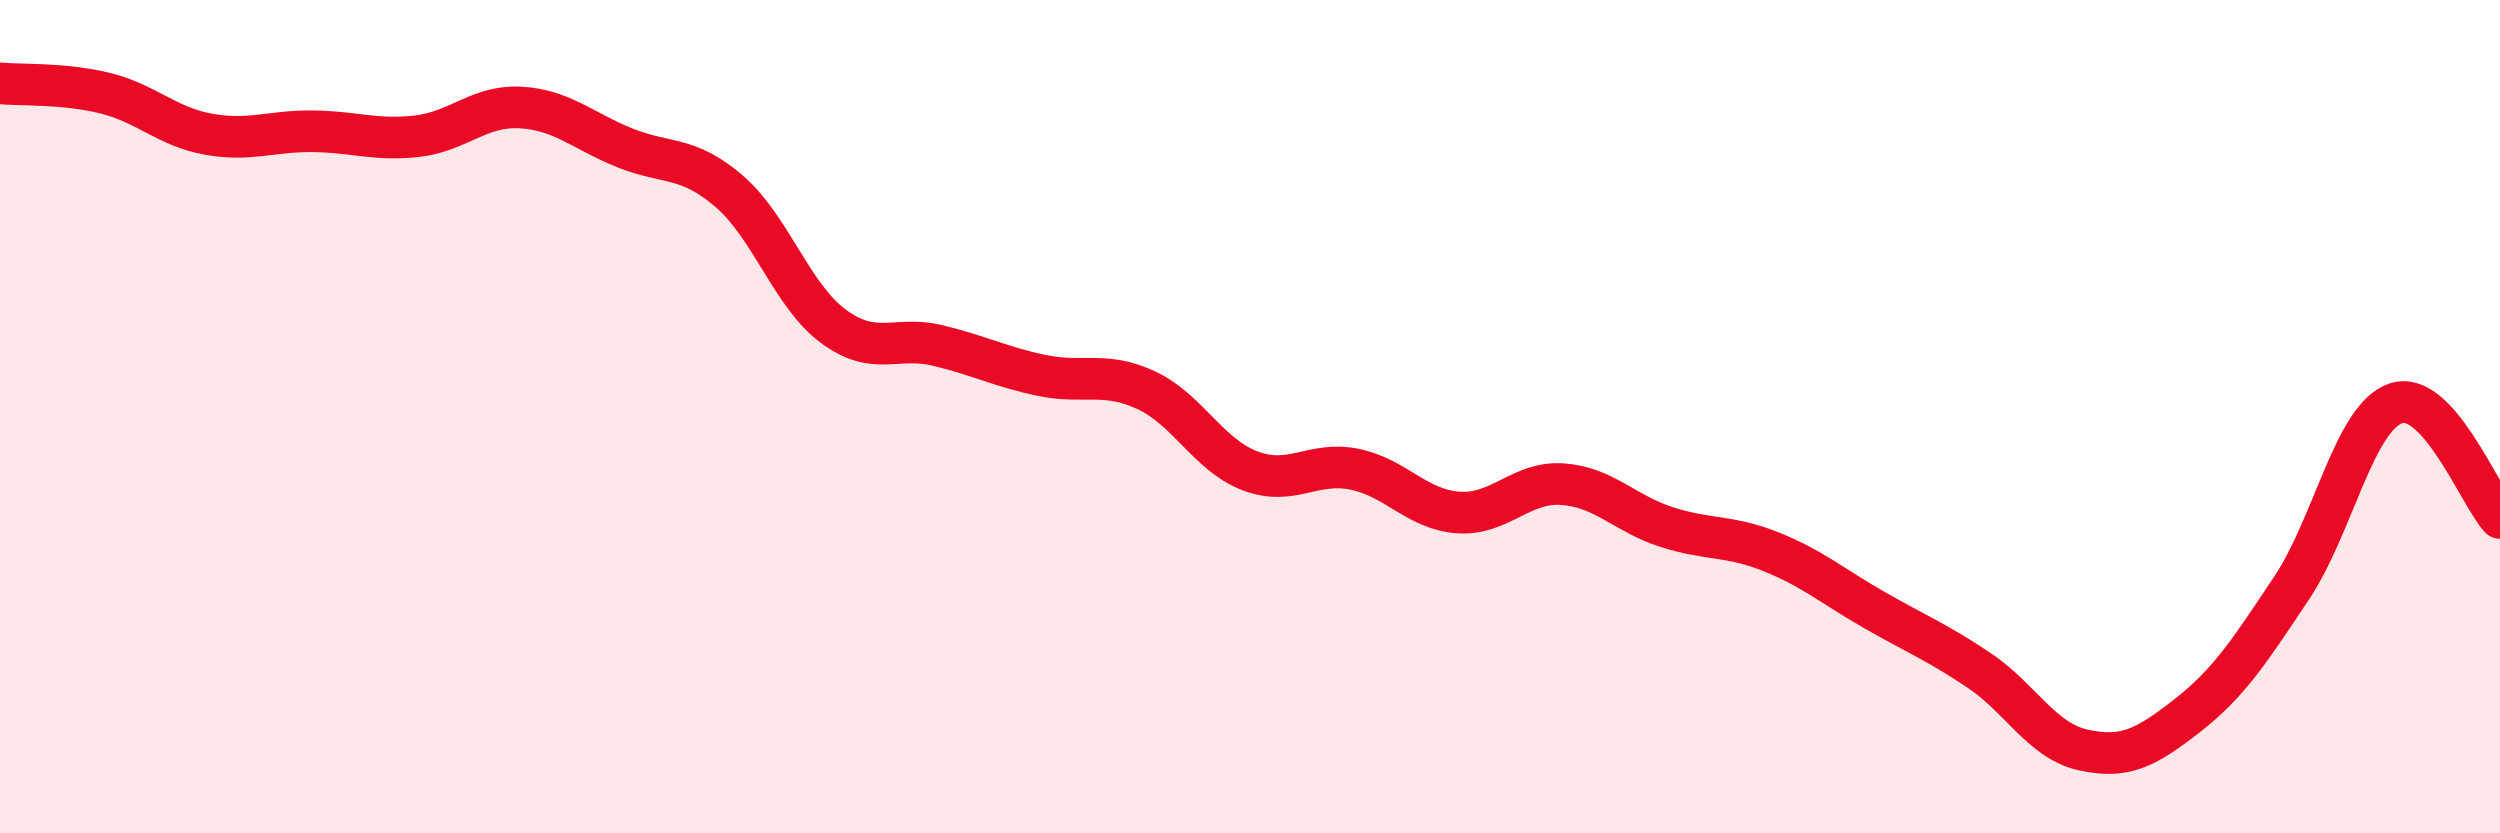
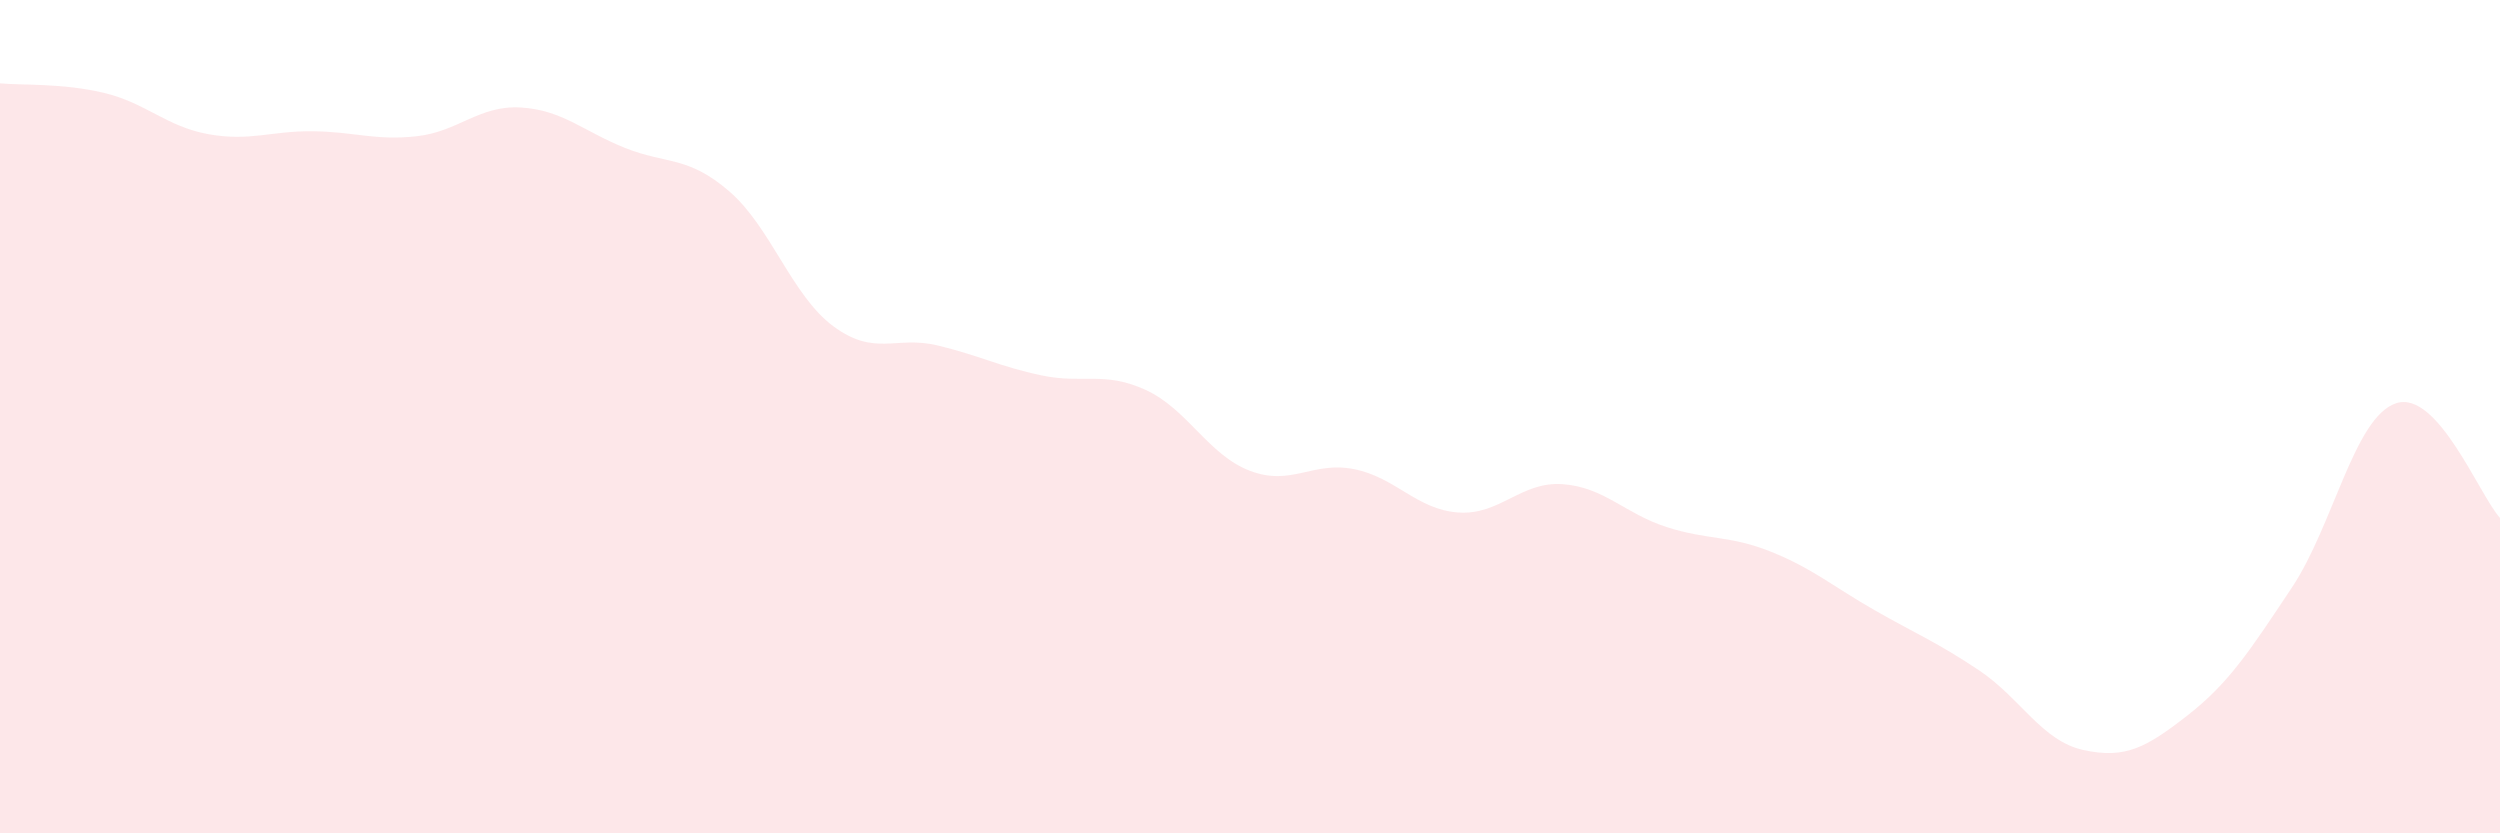
<svg xmlns="http://www.w3.org/2000/svg" width="60" height="20" viewBox="0 0 60 20">
  <path d="M 0,2 C 0.5,2.05 1.5,1.99 2.5,2.23 C 3.5,2.47 4,3.04 5,3.22 C 6,3.4 6.5,3.14 7.5,3.15 C 8.5,3.16 9,3.38 10,3.27 C 11,3.16 11.5,2.52 12.5,2.58 C 13.5,2.64 14,3.15 15,3.55 C 16,3.95 16.5,3.73 17.5,4.59 C 18.5,5.45 19,7.09 20,7.83 C 21,8.57 21.5,8.05 22.5,8.29 C 23.5,8.53 24,8.8 25,9.01 C 26,9.22 26.5,8.9 27.5,9.36 C 28.5,9.82 29,10.92 30,11.3 C 31,11.68 31.5,11.06 32.5,11.26 C 33.5,11.46 34,12.23 35,12.3 C 36,12.37 36.5,11.55 37.5,11.62 C 38.5,11.69 39,12.33 40,12.65 C 41,12.97 41.5,12.84 42.5,13.24 C 43.5,13.64 44,14.08 45,14.65 C 46,15.22 46.5,15.42 47.5,16.09 C 48.5,16.76 49,17.78 50,18 C 51,18.22 51.5,17.95 52.5,17.17 C 53.5,16.39 54,15.61 55,14.11 C 56,12.61 56.5,10.02 57.5,9.68 C 58.5,9.34 59.5,11.88 60,12.43L60 20L0 20Z" fill="#EB0A25" opacity="0.1" stroke-linecap="round" stroke-linejoin="round" />
-   <path d="M 0,2 C 0.5,2.05 1.5,1.99 2.5,2.23 C 3.5,2.47 4,3.04 5,3.22 C 6,3.4 6.5,3.14 7.5,3.15 C 8.5,3.16 9,3.38 10,3.27 C 11,3.16 11.5,2.52 12.5,2.58 C 13.5,2.64 14,3.15 15,3.55 C 16,3.95 16.5,3.73 17.5,4.59 C 18.5,5.45 19,7.09 20,7.83 C 21,8.57 21.5,8.05 22.5,8.29 C 23.5,8.53 24,8.8 25,9.01 C 26,9.22 26.5,8.9 27.5,9.36 C 28.5,9.82 29,10.92 30,11.3 C 31,11.68 31.5,11.06 32.5,11.26 C 33.5,11.46 34,12.23 35,12.3 C 36,12.37 36.5,11.55 37.5,11.62 C 38.5,11.69 39,12.33 40,12.65 C 41,12.97 41.5,12.84 42.5,13.24 C 43.5,13.64 44,14.08 45,14.65 C 46,15.22 46.5,15.42 47.5,16.09 C 48.5,16.76 49,17.78 50,18 C 51,18.22 51.5,17.95 52.5,17.17 C 53.5,16.39 54,15.61 55,14.11 C 56,12.61 56.5,10.02 57.5,9.68 C 58.5,9.34 59.5,11.88 60,12.43" stroke="#EB0A25" stroke-width="1" fill="none" stroke-linecap="round" stroke-linejoin="round" />
</svg>